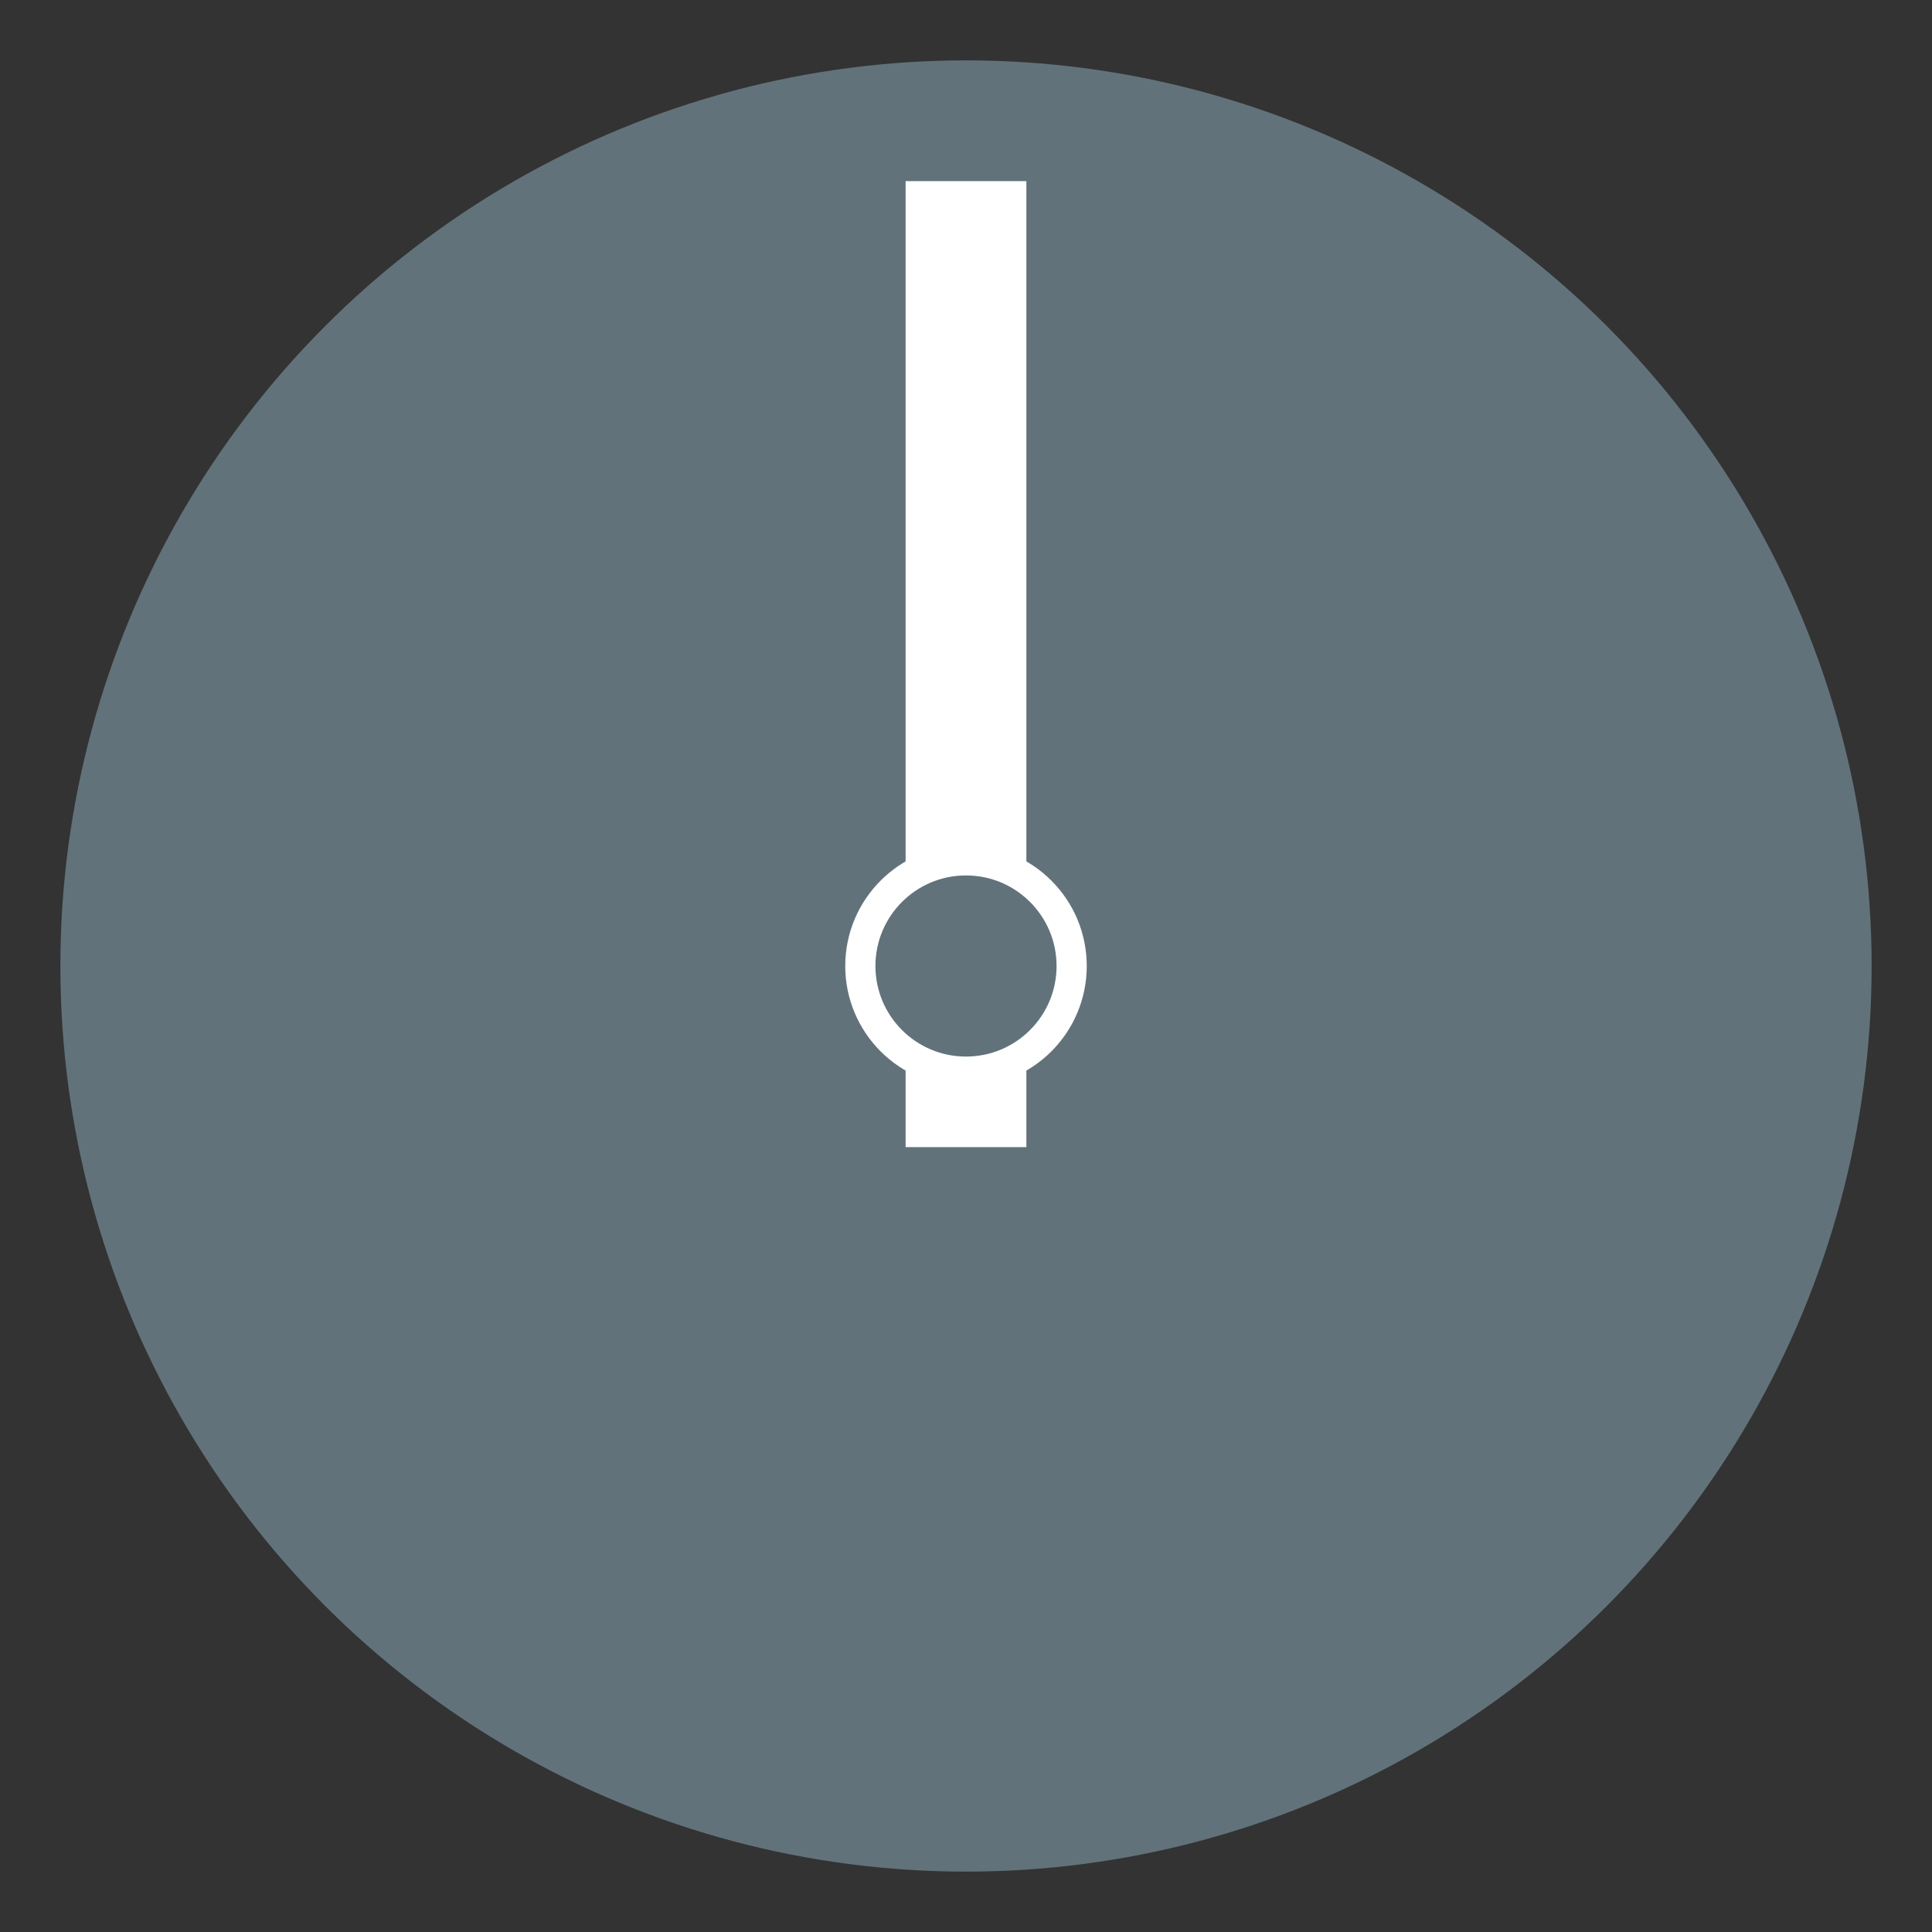
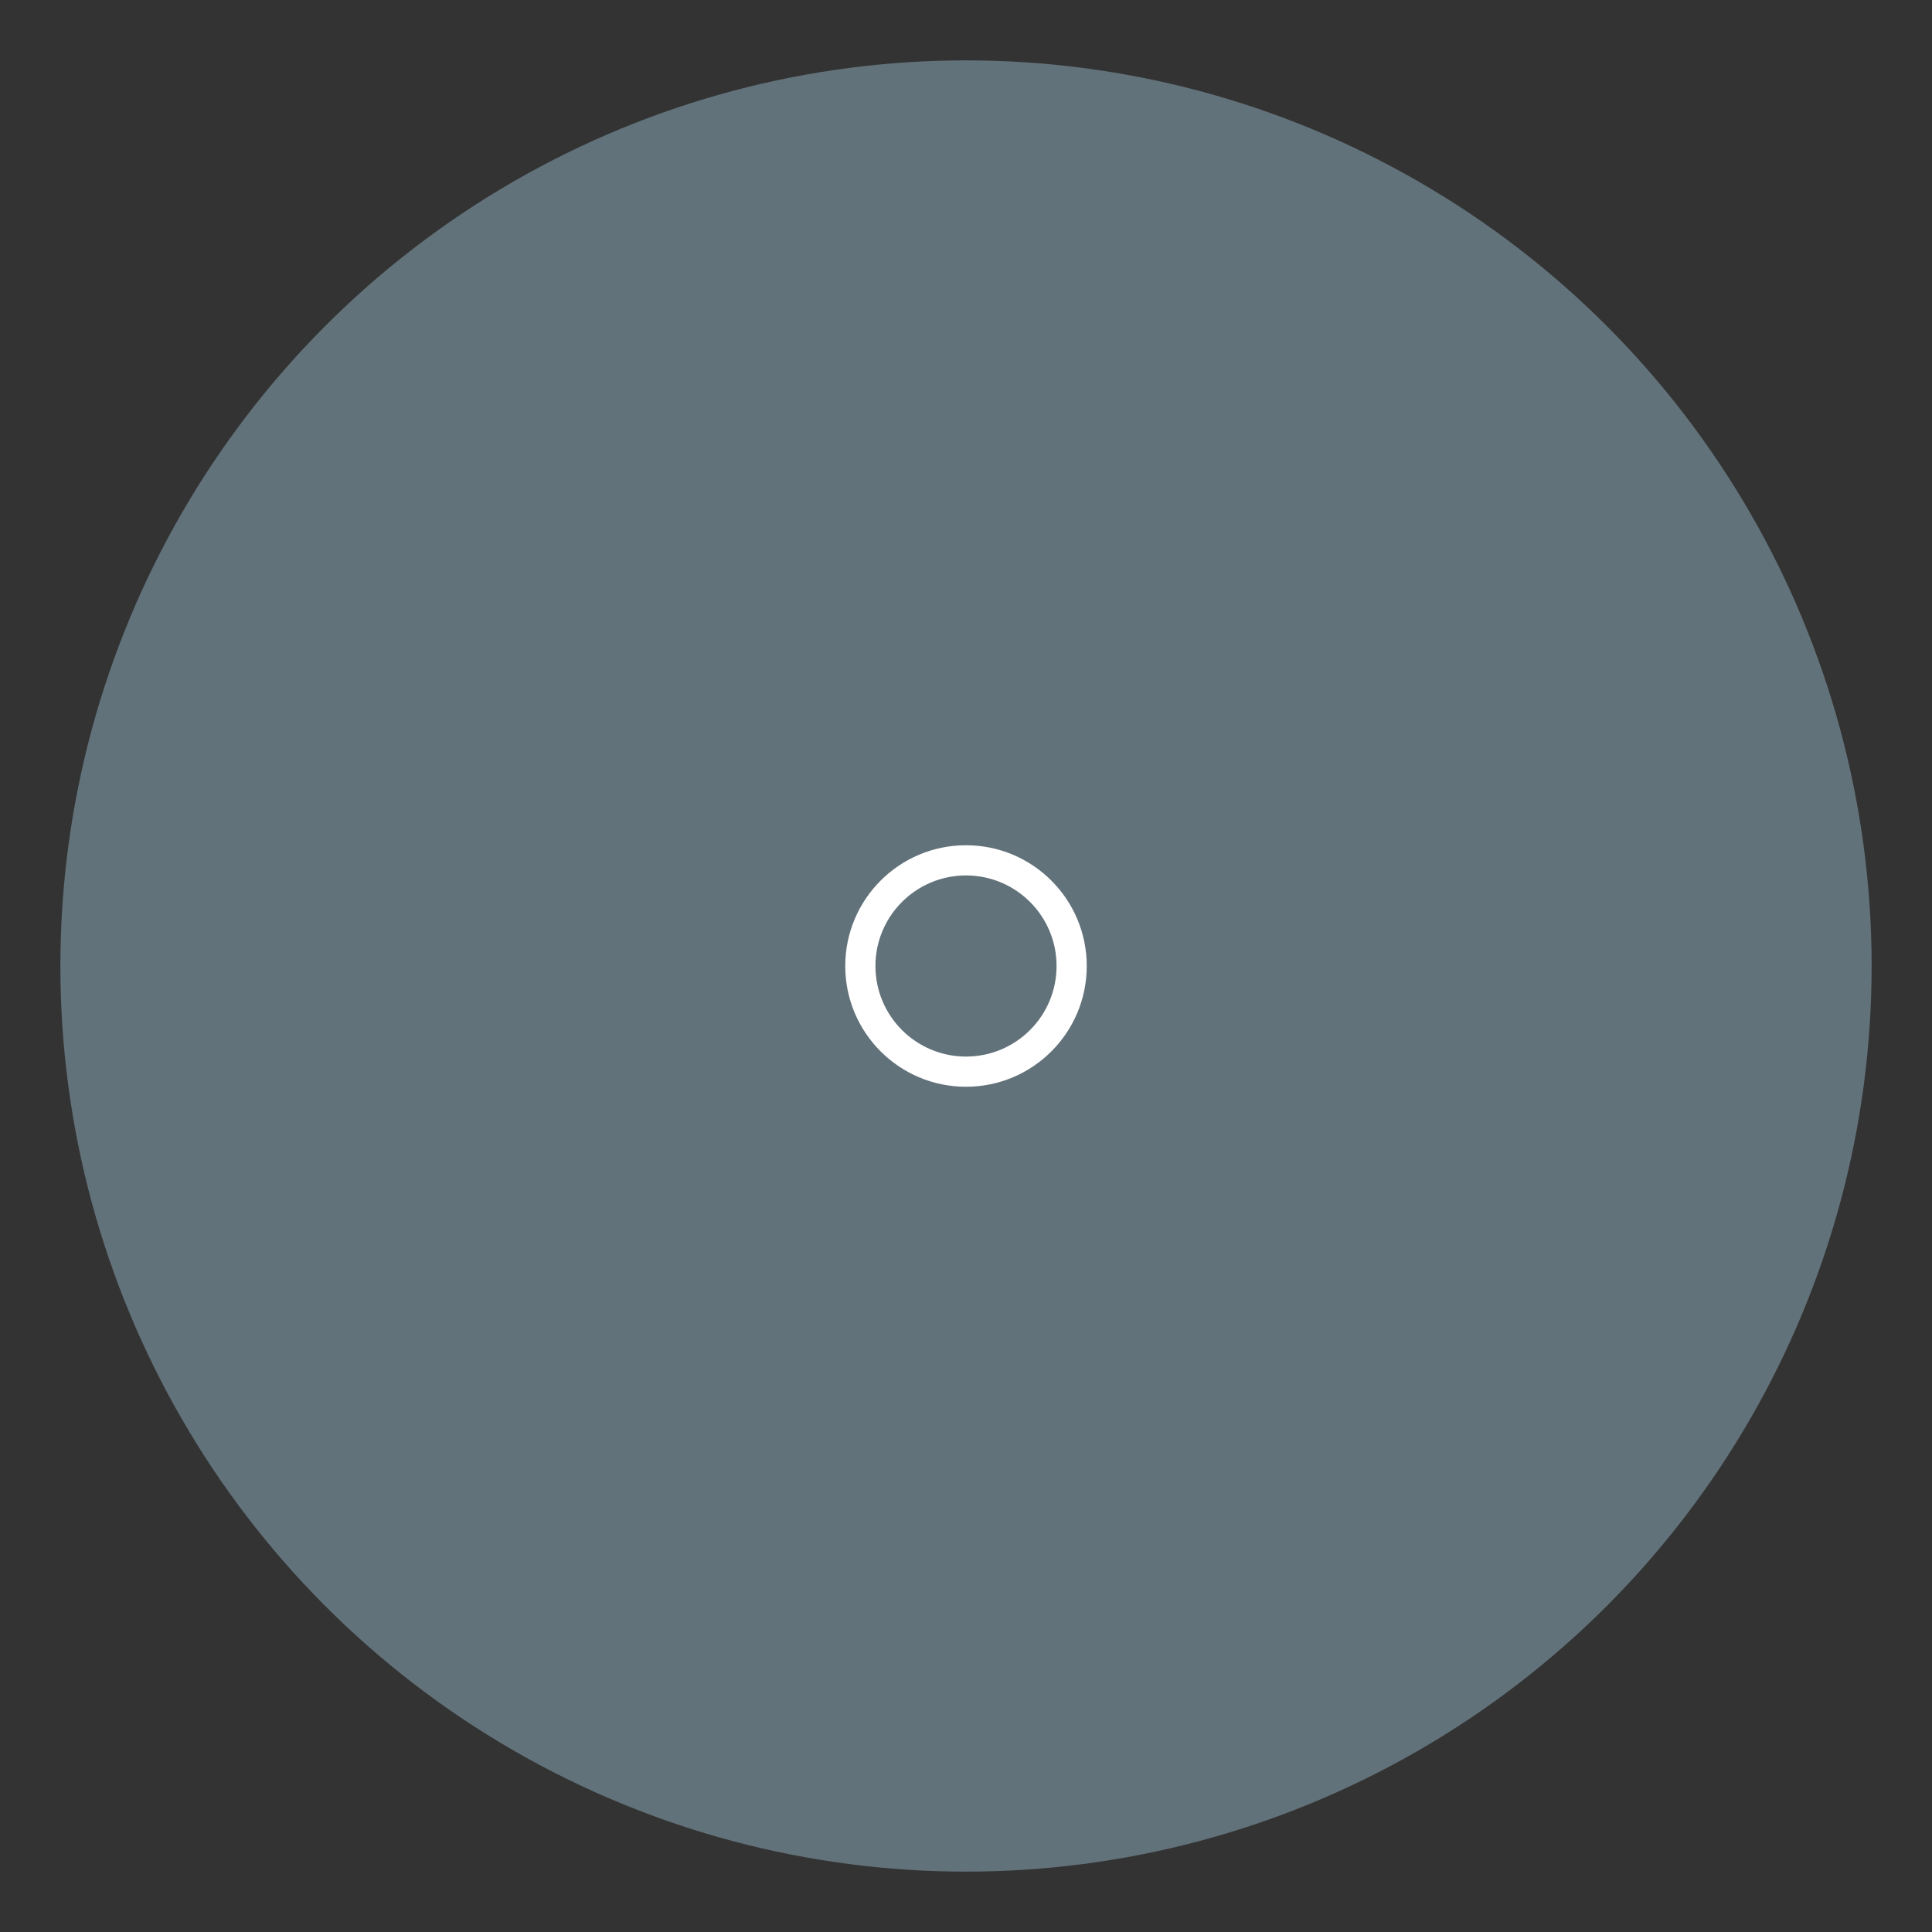
<svg xmlns="http://www.w3.org/2000/svg" viewBox="0 0 64 64" enable-background="new 0 0 64 64">
  <rect x="0" y="0" width="64" height="64" fill="#333333" stroke="none" />
  <circle fill="#62727a" cx="32" cy="32" r="30" />
  <g fill="#fff">
-     <path d="m30 6h4v32h-4z" />
    <circle cx="32" cy="32" r="4" />
  </g>
  <circle fill="#62727a" cx="32" cy="32" r="3" />
</svg>